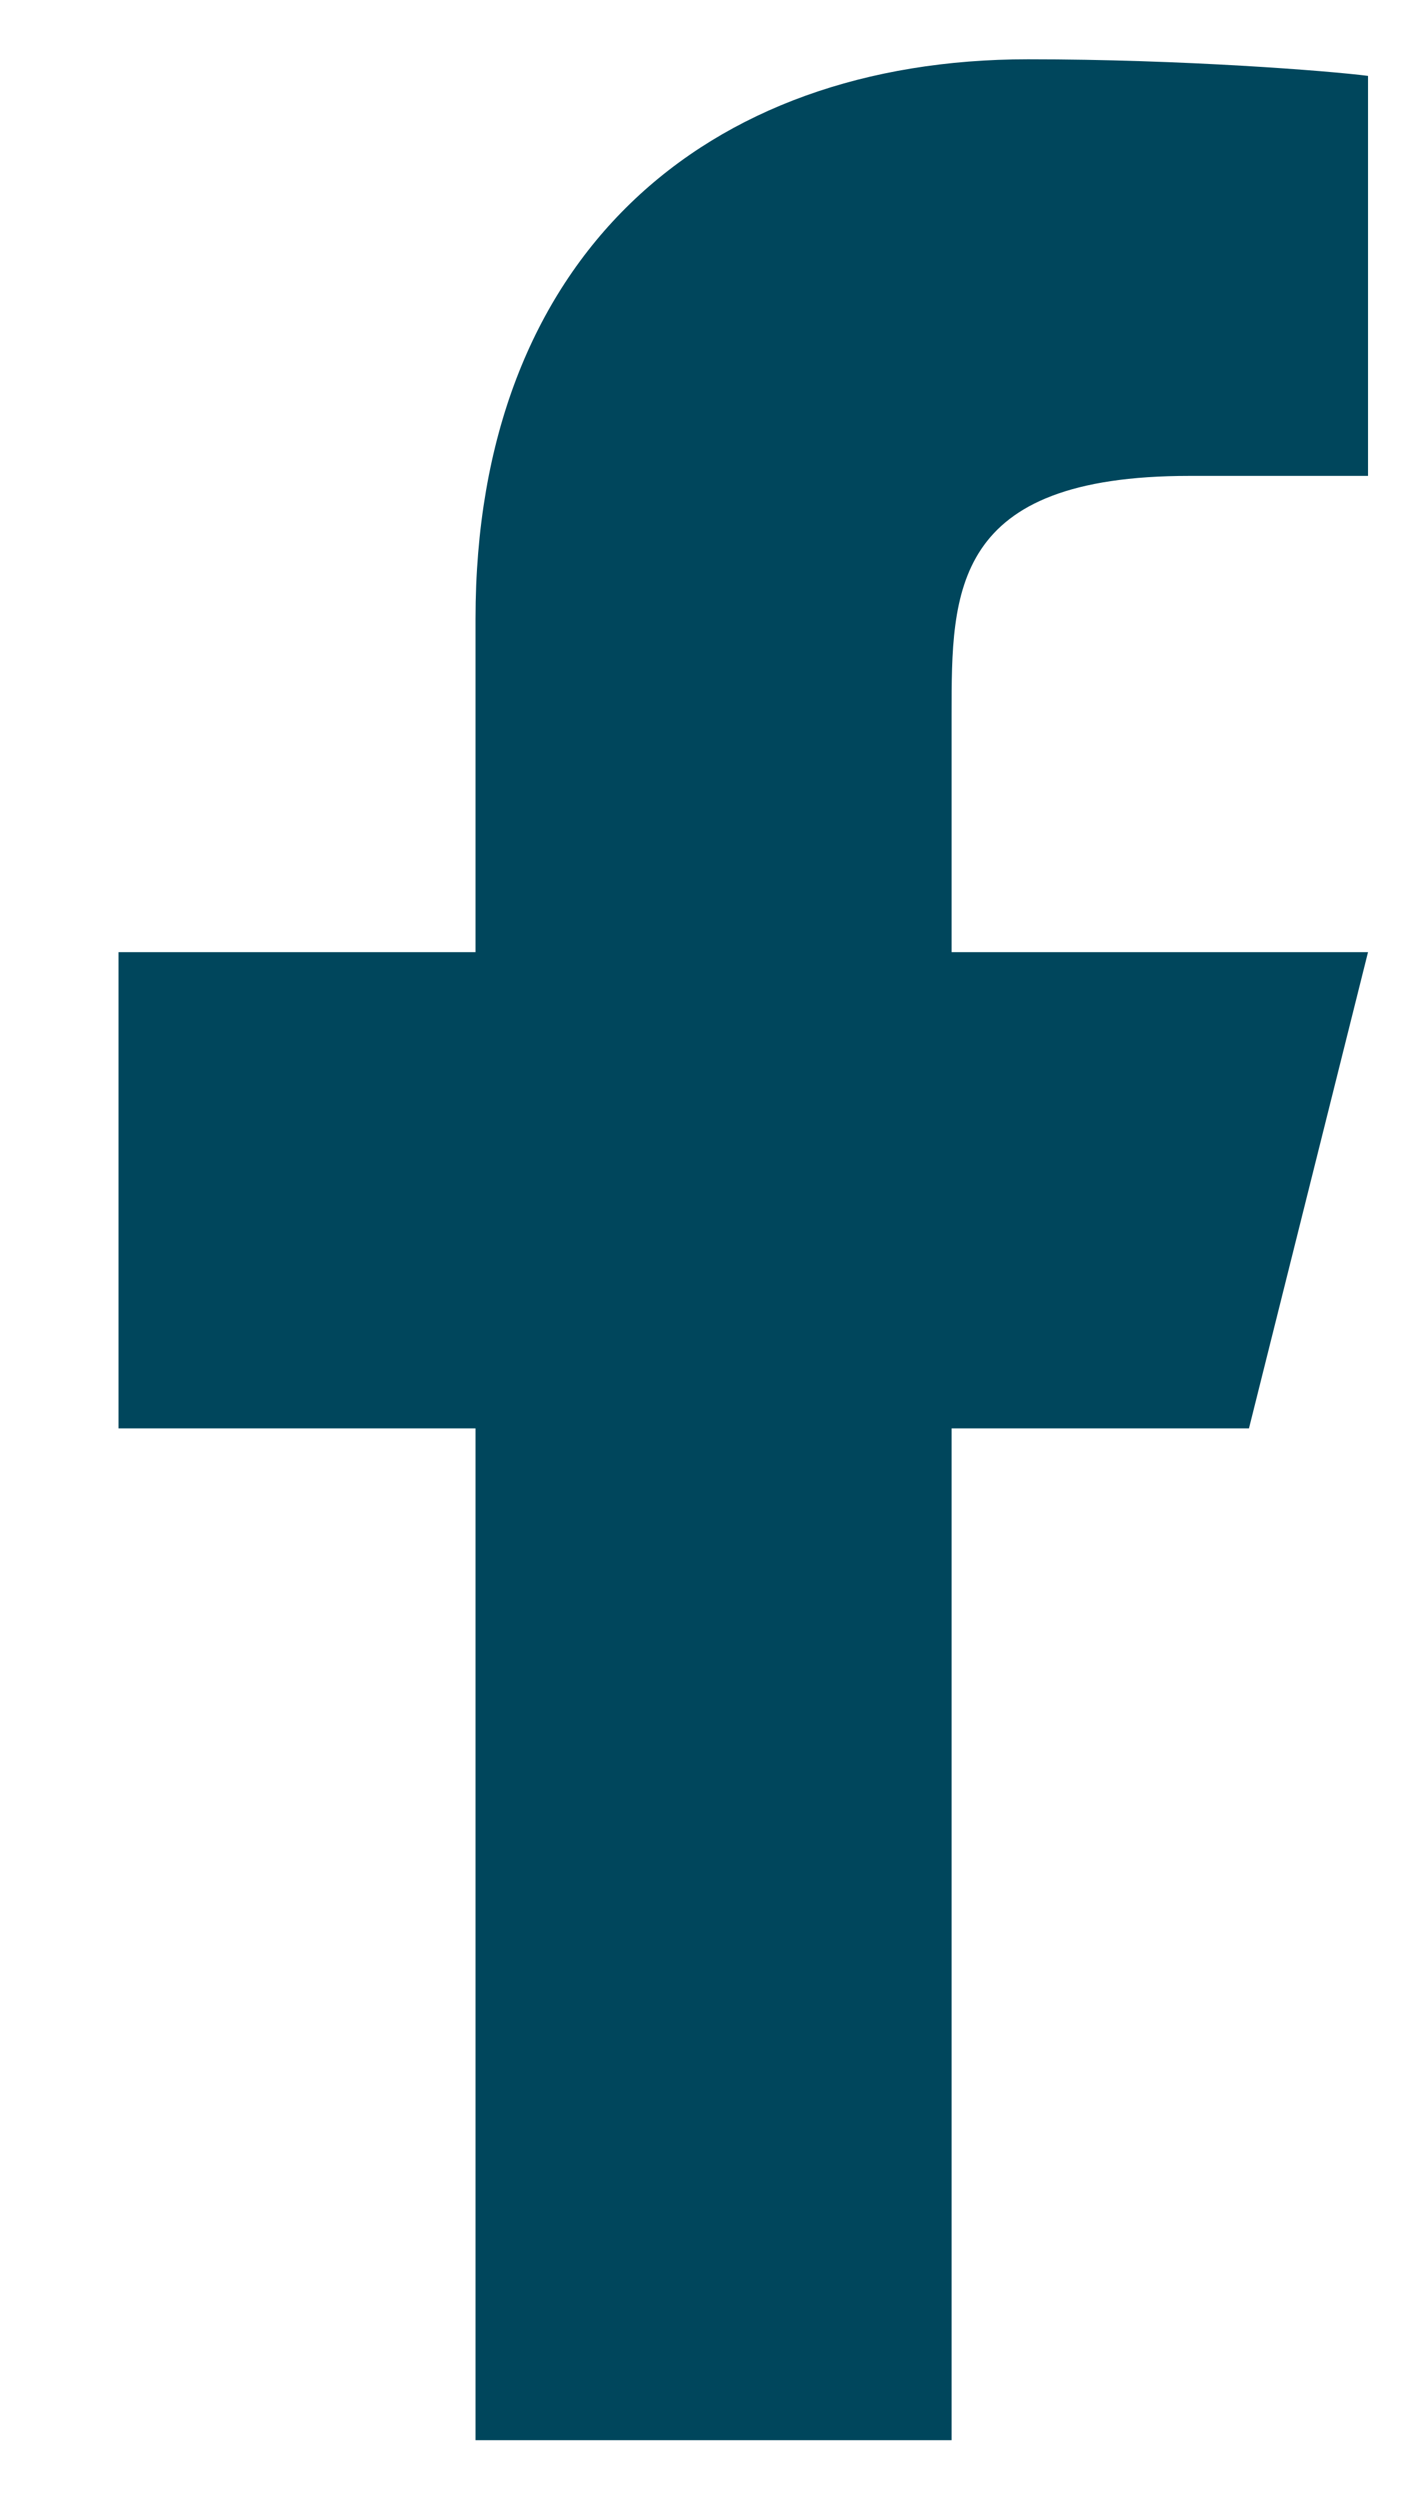
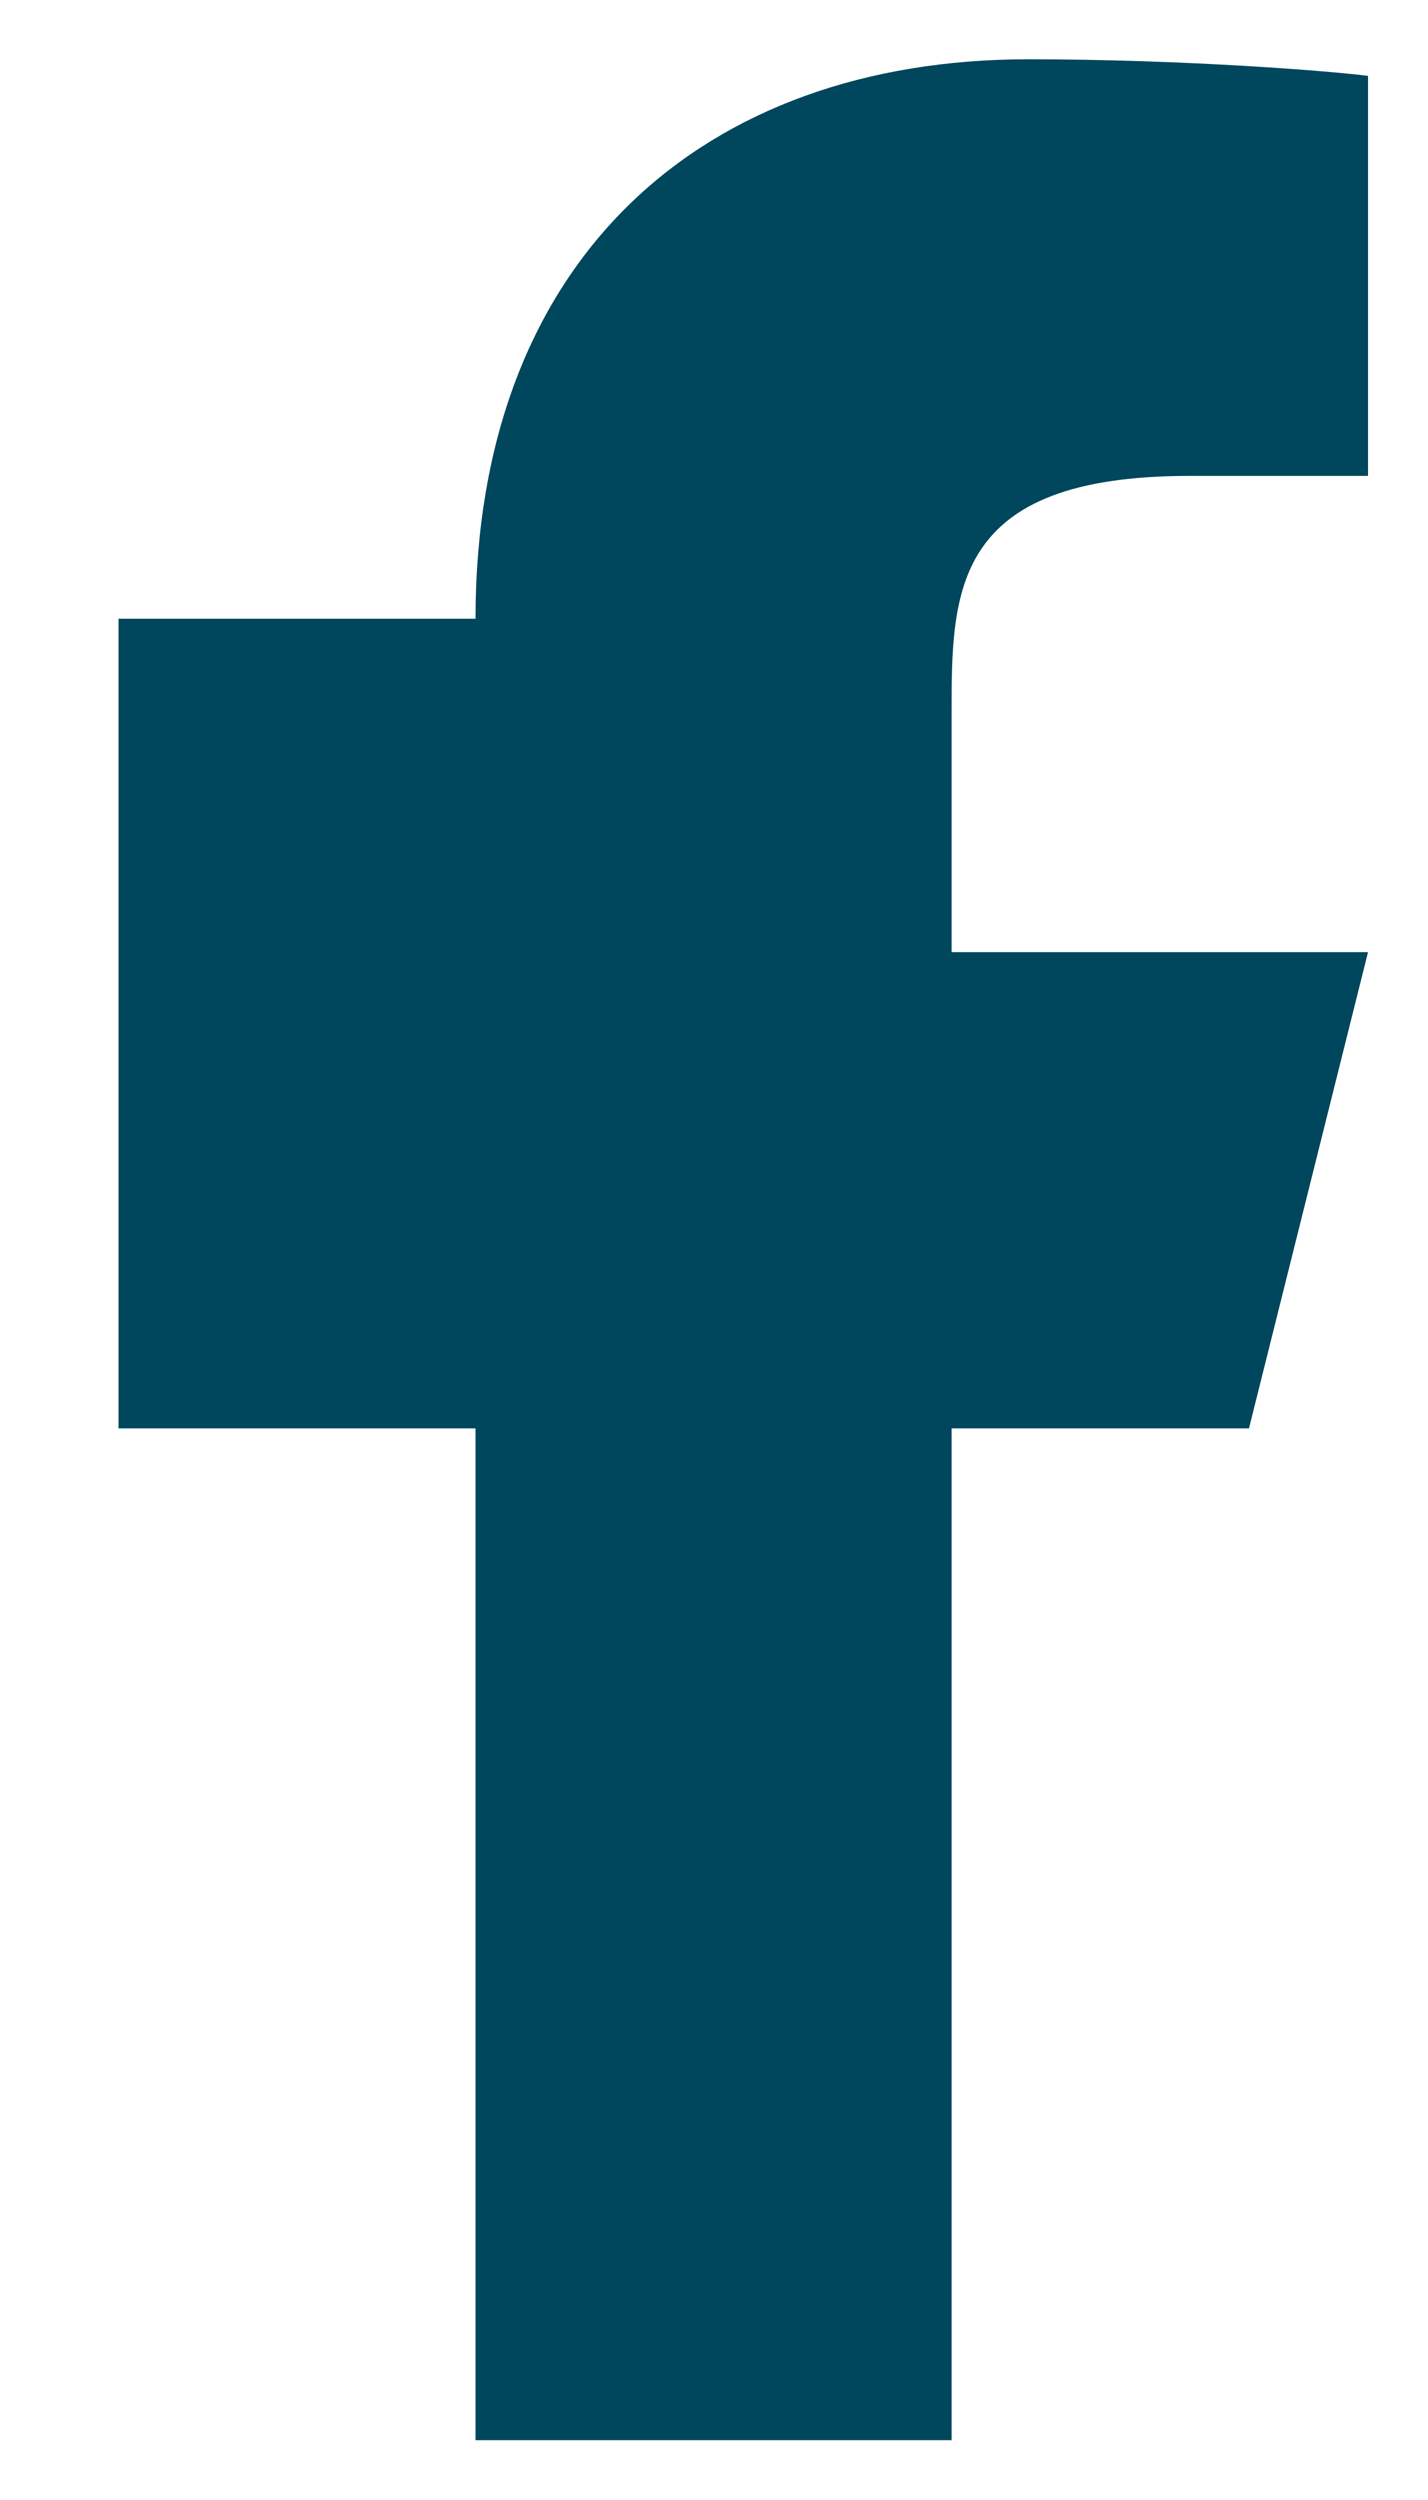
<svg xmlns="http://www.w3.org/2000/svg" width="8" height="14" viewBox="0 0 8 14" fill="none">
-   <path d="M5.331 7.999H6.997L7.664 5.332H5.331V3.999C5.331 3.312 5.331 2.665 6.664 2.665H7.664V0.425C7.447 0.397 6.626 0.332 5.759 0.332C3.949 0.332 2.664 1.437 2.664 3.465V5.332H0.664V7.999H2.664V13.665H5.331V7.999Z" fill="#00465C" />
+   <path d="M5.331 7.999H6.997L7.664 5.332H5.331V3.999C5.331 3.312 5.331 2.665 6.664 2.665H7.664V0.425C7.447 0.397 6.626 0.332 5.759 0.332C3.949 0.332 2.664 1.437 2.664 3.465H0.664V7.999H2.664V13.665H5.331V7.999Z" fill="#00465C" />
</svg>